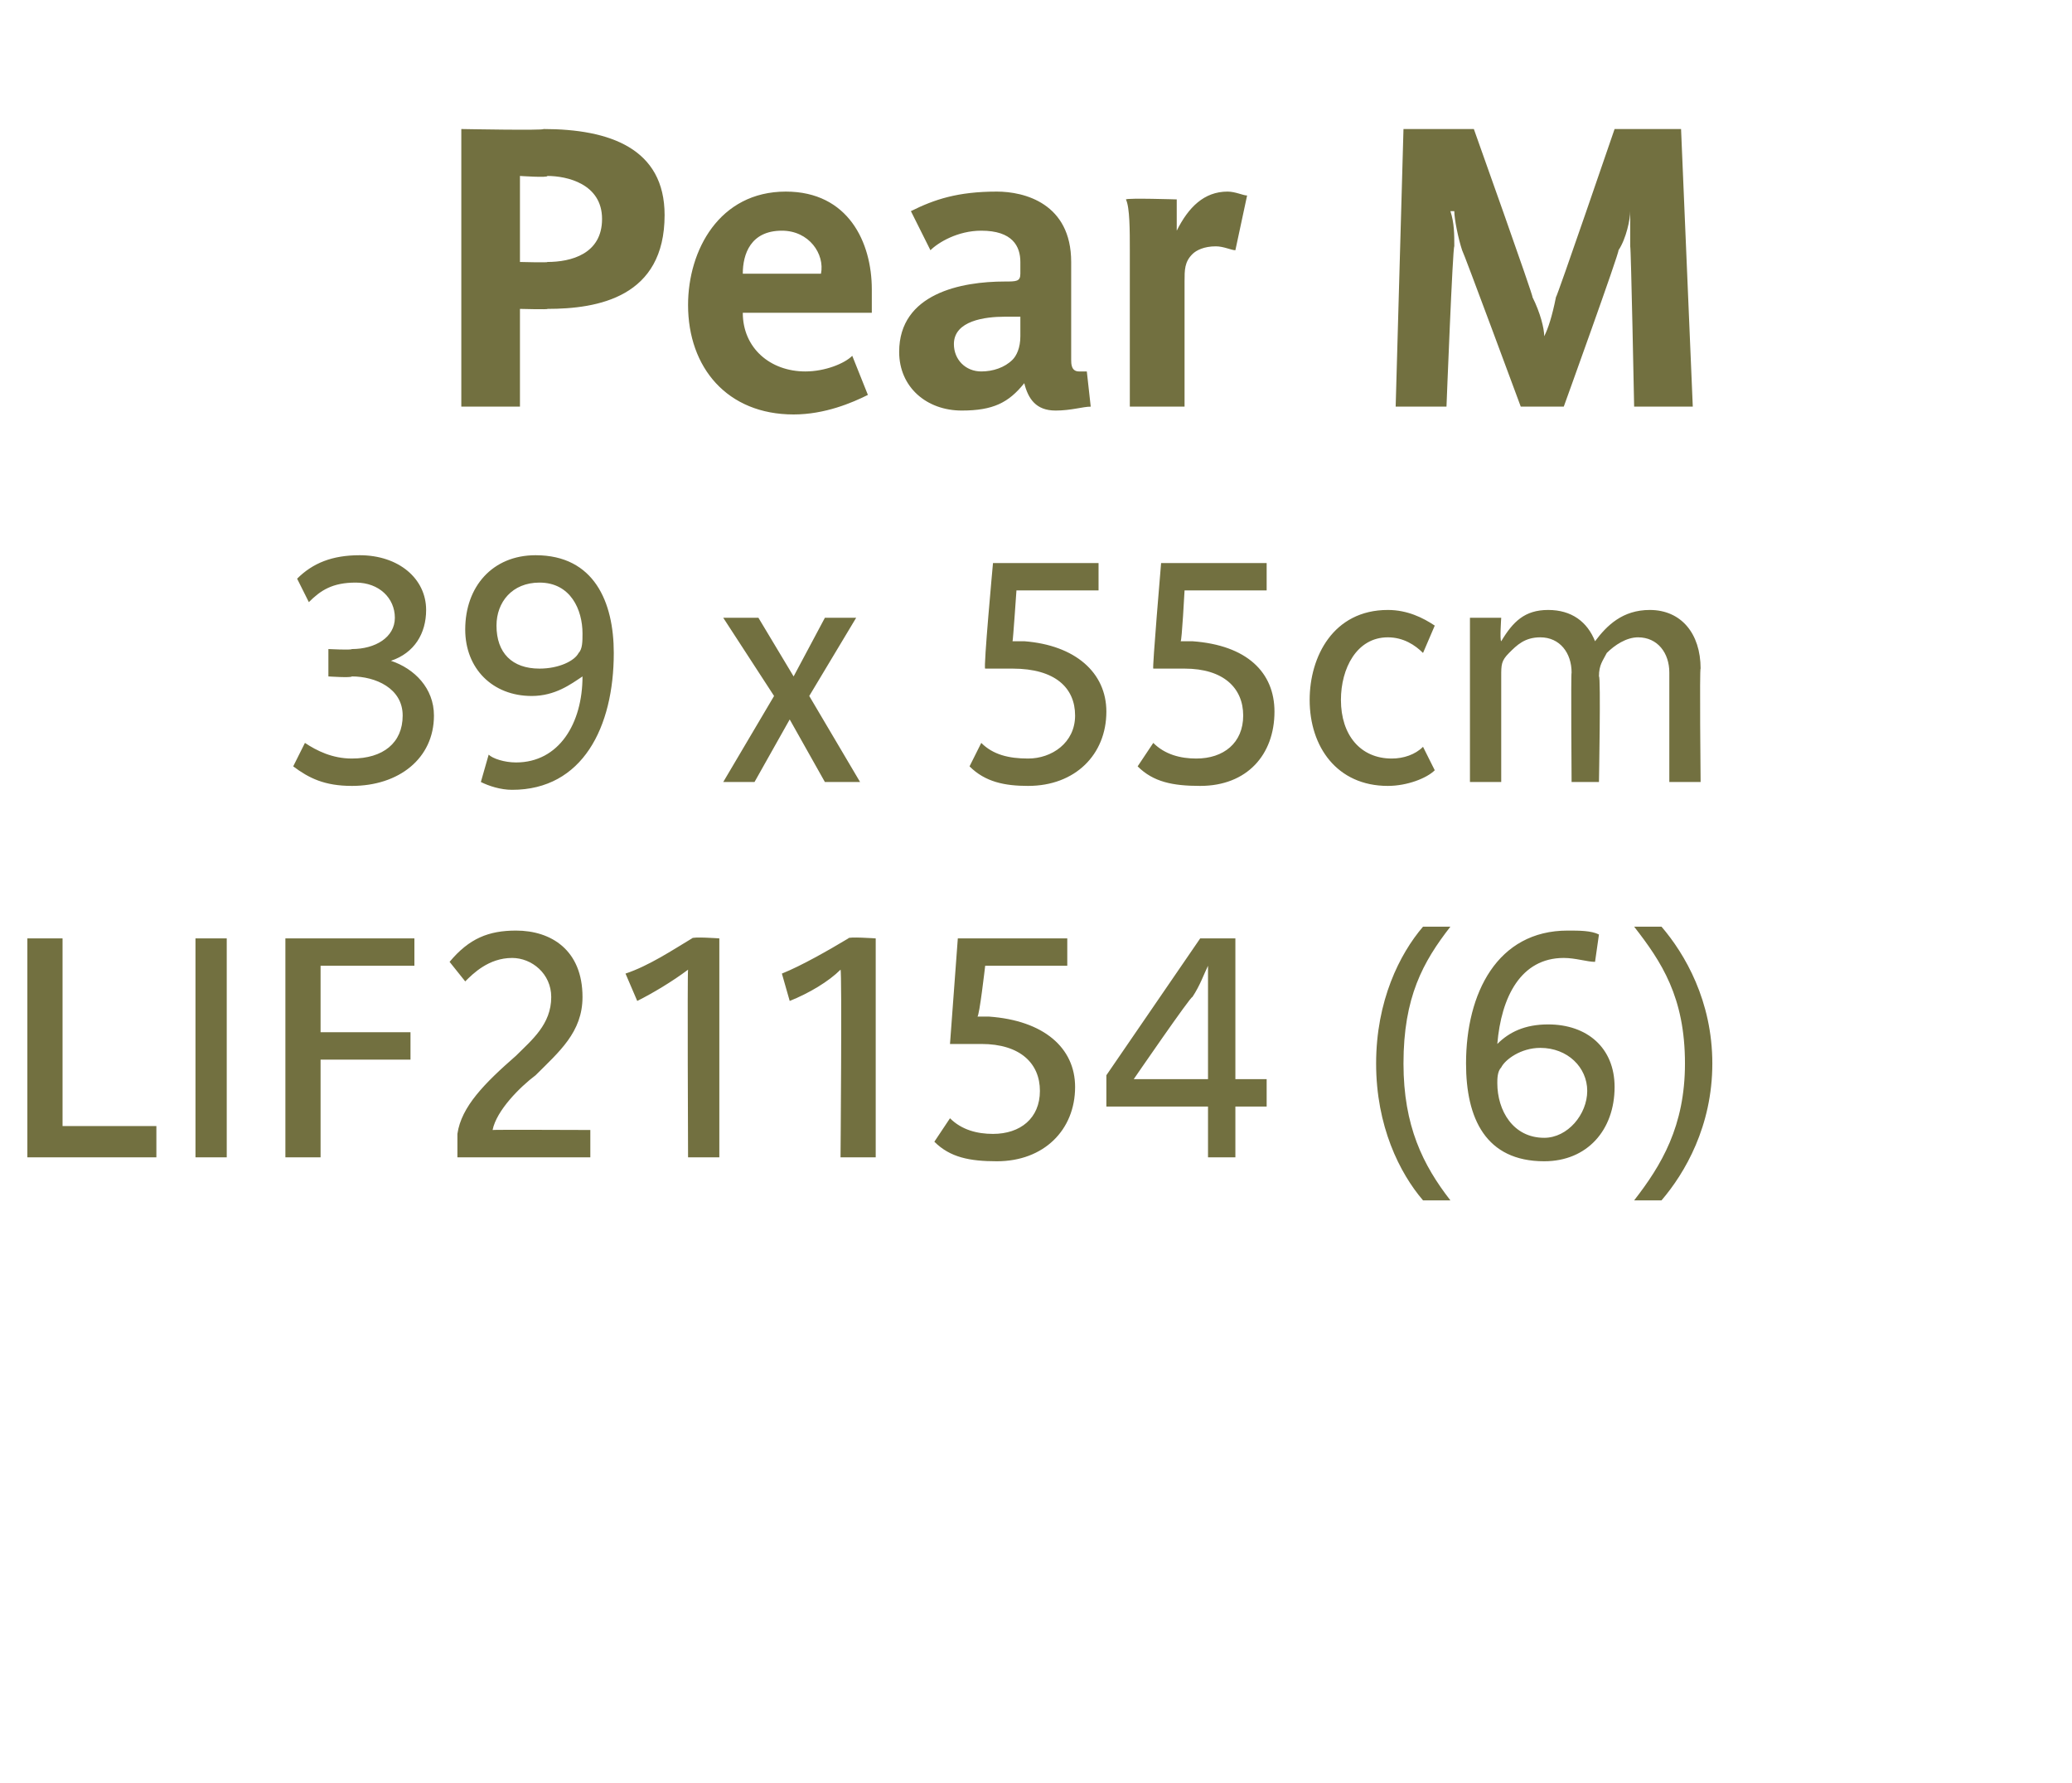
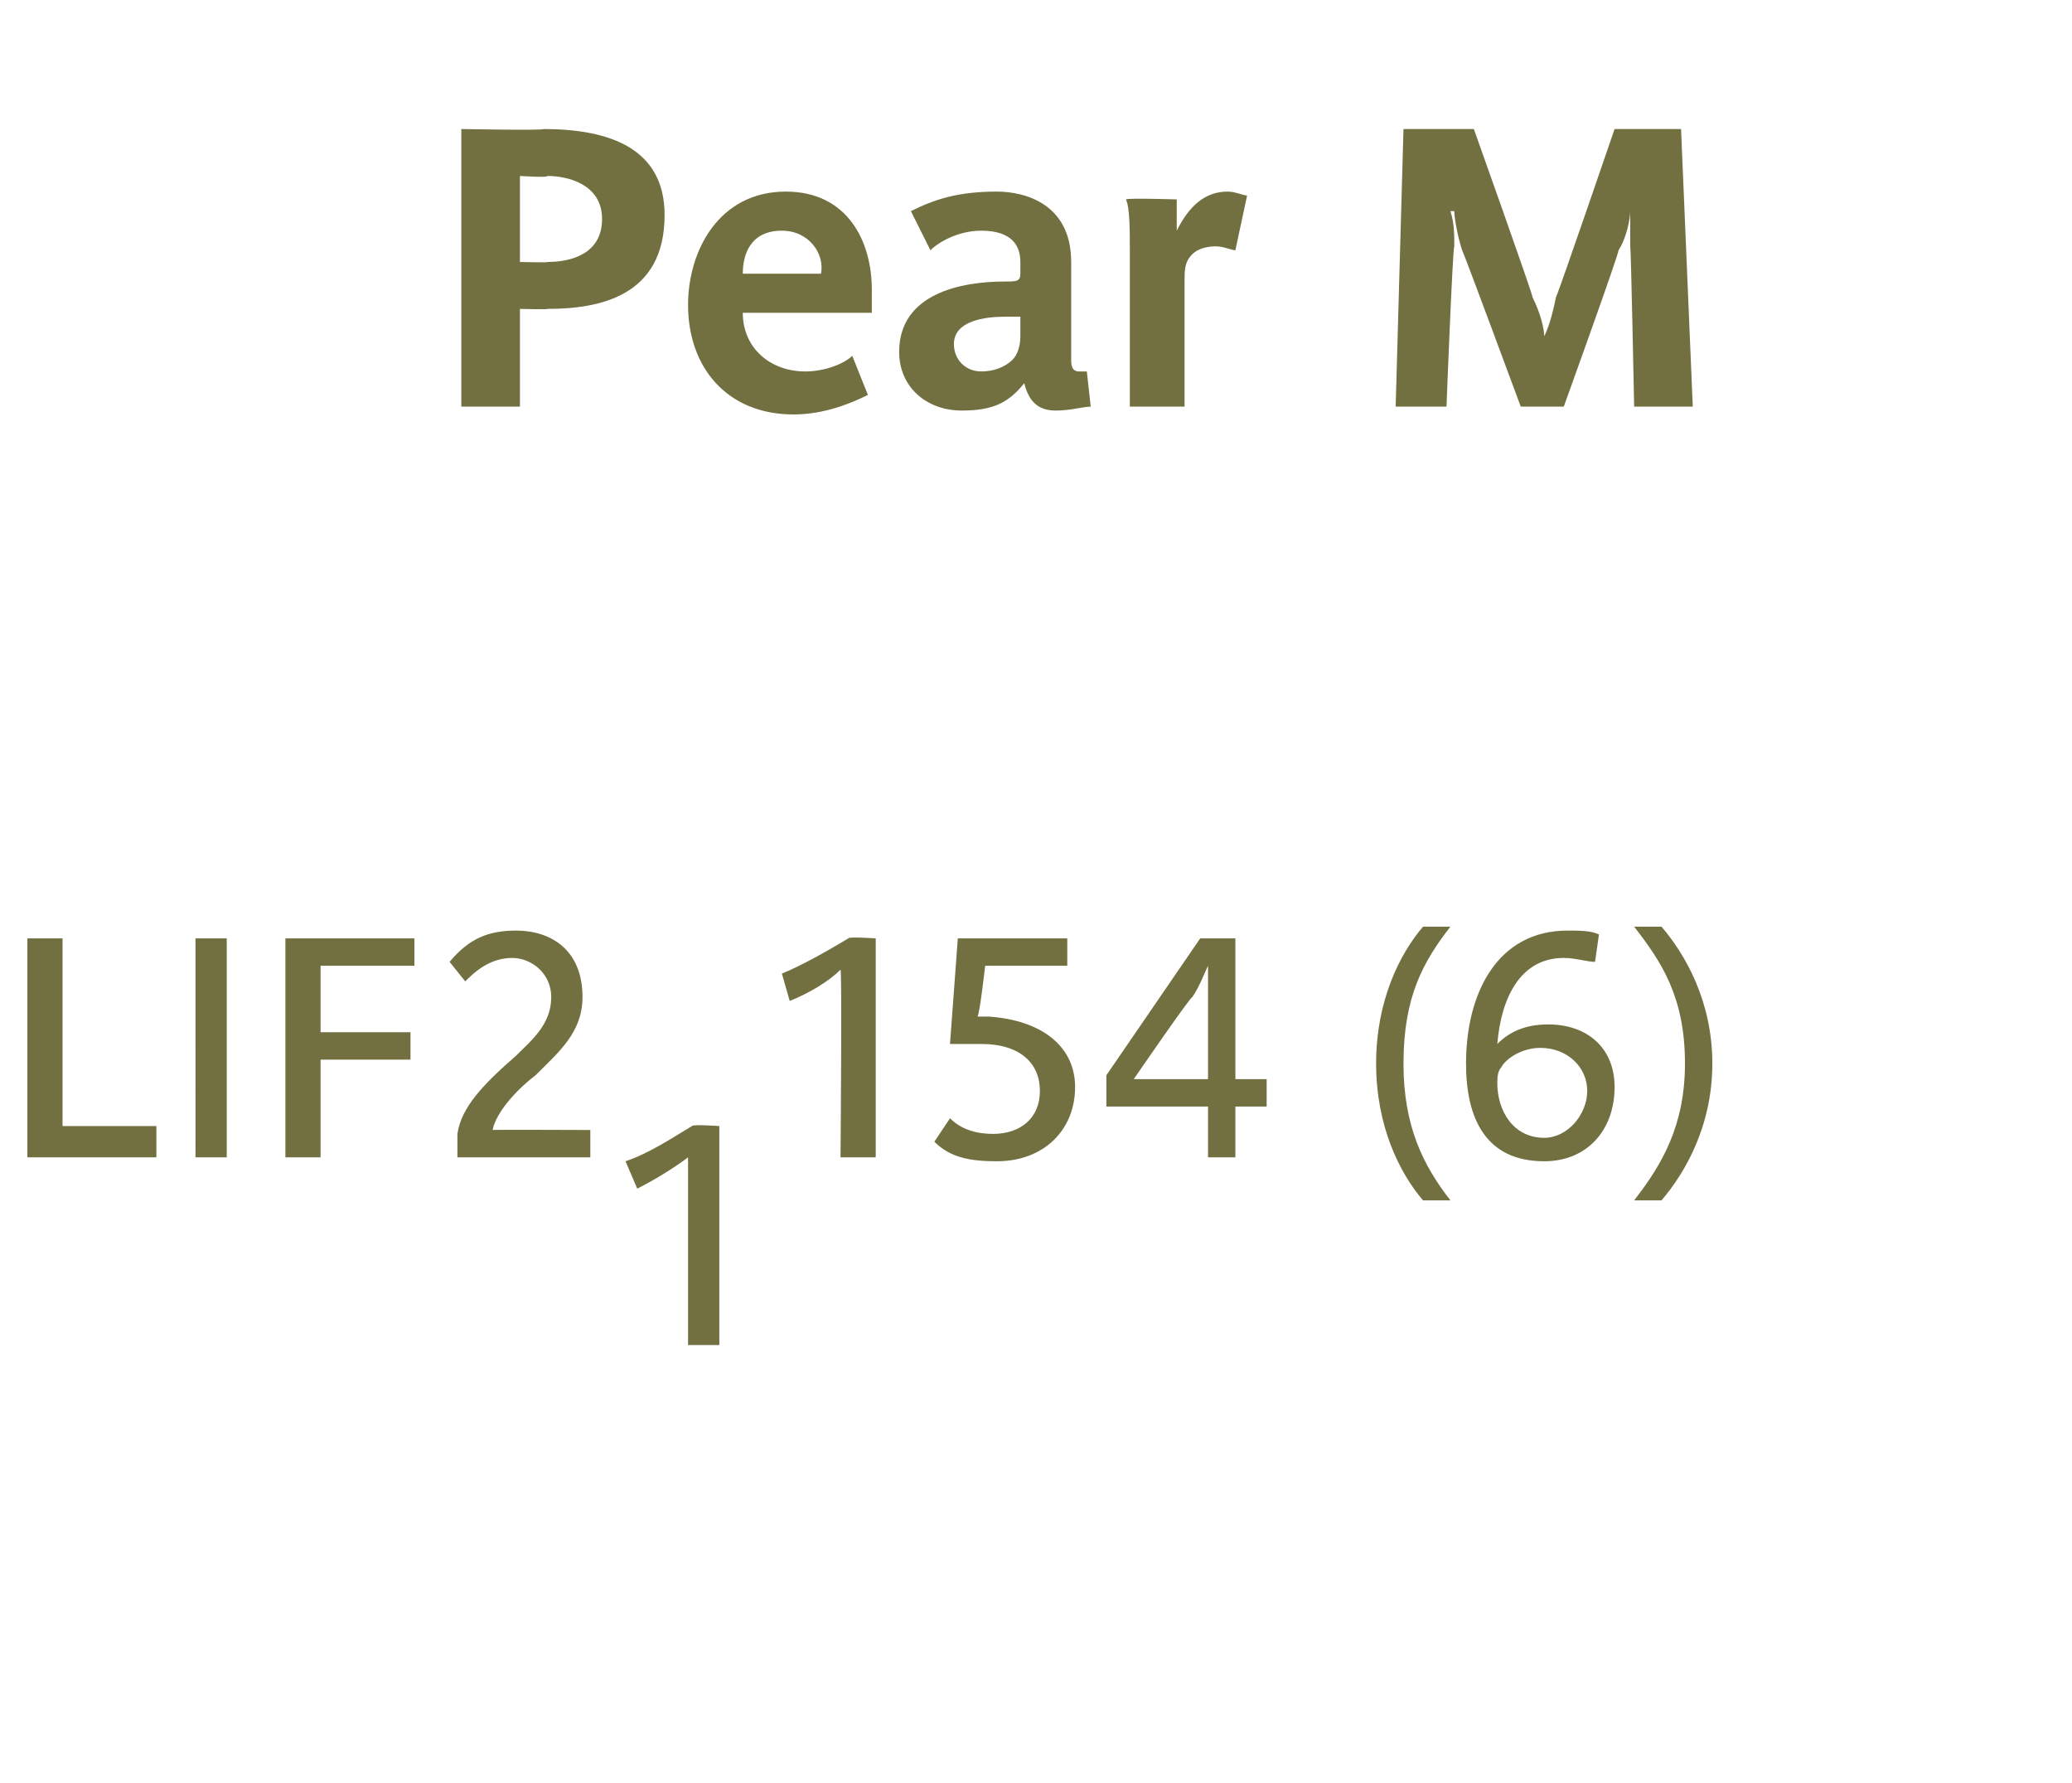
<svg xmlns="http://www.w3.org/2000/svg" version="1.1" width="53px" height="45.6px" viewBox="0 -3 53 45.6" style="top:-3px">
  <desc>Pear M 39 x 55cm LIF21154 (6)</desc>
  <defs />
  <g id="Polygon141257">
-     <path d="m.7 26.6V21h.9v4.8h2.4v.8H.7zm4.3 0V21h.8v5.6h-.8zm3.2-4.9v1.7h2.3v.7H8.2v2.5h-.9V21h3.3v.7H8.2zm3.5 4.9v-.6c.1-.7.7-1.3 1.5-2c.4-.4.9-.8.9-1.5c0-.6-.5-1-1-1c-.6 0-1 .4-1.2.6l-.4-.5c.5-.6 1-.8 1.7-.8c.9 0 1.7.5 1.7 1.7c0 .9-.6 1.4-1.2 2c-.4.3-1 .9-1.1 1.4c-.01-.01 2.5 0 2.5 0v.7h-3.4zm5.9 0s-.02-4.75 0-4.8c-.4.3-.9.6-1.3.8l-.3-.7c.6-.2 1.2-.6 1.7-.9c.01-.05.7 0 .7 0v5.6h-.8zm3.9 0s.04-4.75 0-4.8c-.3.3-.8.6-1.3.8l-.2-.7c.5-.2 1.2-.6 1.7-.9c-.02-.05.7 0 .7 0v5.6h-.9zm4 .1c-.7 0-1.2-.1-1.6-.5l.4-.6c.3.3.7.4 1.1.4c.7 0 1.2-.4 1.2-1.1c0-.7-.5-1.2-1.5-1.2h-.8l.2-2.7h2.8v.7h-2.1s-.15 1.31-.2 1.3h.3c1.4.1 2.2.8 2.2 1.8c0 1.1-.8 1.9-2 1.9zm6.1-1.4v1.3h-.7v-1.3h-2.6v-.8l2.4-3.5h.9v3.6h.8v.7h-.8zm-.7-3.6s-.04.04 0 0c-.1.2-.2.5-.4.8c-.03-.04-1.5 2.1-1.5 2.1h1.9v-2.9zm5.5 6c-.6-.7-1.2-1.9-1.2-3.5c0-1.6.6-2.8 1.2-3.5h.7c-.7.9-1.2 1.8-1.2 3.5c0 1.6.5 2.6 1.2 3.5h-.7zm3.1-1c-1.5 0-2-1.1-2-2.5c0-1.8.8-3.4 2.6-3.4c.3 0 .6 0 .8.1l-.1.7c-.2 0-.5-.1-.8-.1c-1.1 0-1.6 1-1.7 2.2c.3-.3.7-.5 1.3-.5c1 0 1.7.6 1.7 1.6c0 1.1-.7 1.9-1.8 1.9zm-.1-2.9c-.5 0-.9.3-1 .5c-.1.1-.1.3-.1.4c0 .7.4 1.4 1.2 1.4c.6 0 1.1-.6 1.1-1.2c0-.6-.5-1.1-1.2-1.1zm3.1 3.9h-.7c.7-.9 1.3-1.9 1.3-3.5c0-1.7-.6-2.6-1.3-3.5h.7c.6.7 1.3 1.9 1.3 3.5c0 1.6-.7 2.8-1.3 3.5z" stroke="none" fill="#727040" />
+     <path d="m.7 26.6V21h.9v4.8h2.4v.8H.7zm4.3 0V21h.8v5.6h-.8zm3.2-4.9v1.7h2.3v.7H8.2v2.5h-.9V21h3.3v.7H8.2zm3.5 4.9v-.6c.1-.7.7-1.3 1.5-2c.4-.4.9-.8.9-1.5c0-.6-.5-1-1-1c-.6 0-1 .4-1.2.6l-.4-.5c.5-.6 1-.8 1.7-.8c.9 0 1.7.5 1.7 1.7c0 .9-.6 1.4-1.2 2c-.4.3-1 .9-1.1 1.4c-.01-.01 2.5 0 2.5 0v.7h-3.4zm5.9 0c-.4.3-.9.6-1.3.8l-.3-.7c.6-.2 1.2-.6 1.7-.9c.01-.05.7 0 .7 0v5.6h-.8zm3.9 0s.04-4.75 0-4.8c-.3.3-.8.6-1.3.8l-.2-.7c.5-.2 1.2-.6 1.7-.9c-.02-.05.7 0 .7 0v5.6h-.9zm4 .1c-.7 0-1.2-.1-1.6-.5l.4-.6c.3.3.7.4 1.1.4c.7 0 1.2-.4 1.2-1.1c0-.7-.5-1.2-1.5-1.2h-.8l.2-2.7h2.8v.7h-2.1s-.15 1.31-.2 1.3h.3c1.4.1 2.2.8 2.2 1.8c0 1.1-.8 1.9-2 1.9zm6.1-1.4v1.3h-.7v-1.3h-2.6v-.8l2.4-3.5h.9v3.6h.8v.7h-.8zm-.7-3.6s-.04.04 0 0c-.1.2-.2.5-.4.8c-.03-.04-1.5 2.1-1.5 2.1h1.9v-2.9zm5.5 6c-.6-.7-1.2-1.9-1.2-3.5c0-1.6.6-2.8 1.2-3.5h.7c-.7.9-1.2 1.8-1.2 3.5c0 1.6.5 2.6 1.2 3.5h-.7zm3.1-1c-1.5 0-2-1.1-2-2.5c0-1.8.8-3.4 2.6-3.4c.3 0 .6 0 .8.1l-.1.7c-.2 0-.5-.1-.8-.1c-1.1 0-1.6 1-1.7 2.2c.3-.3.7-.5 1.3-.5c1 0 1.7.6 1.7 1.6c0 1.1-.7 1.9-1.8 1.9zm-.1-2.9c-.5 0-.9.3-1 .5c-.1.1-.1.3-.1.4c0 .7.4 1.4 1.2 1.4c.6 0 1.1-.6 1.1-1.2c0-.6-.5-1.1-1.2-1.1zm3.1 3.9h-.7c.7-.9 1.3-1.9 1.3-3.5c0-1.7-.6-2.6-1.3-3.5h.7c.6.7 1.3 1.9 1.3 3.5c0 1.6-.7 2.8-1.3 3.5z" stroke="none" fill="#727040" />
  </g>
  <g id="Polygon141256">
-     <path d="m9 17.1c-.7 0-1.1-.2-1.5-.5l.3-.6c.3.2.7.4 1.2.4c.8 0 1.3-.4 1.3-1.1c0-.7-.7-1-1.3-1c-.02.04-.6 0-.6 0v-.7s.59.03.6 0c.6 0 1.1-.3 1.1-.8c0-.5-.4-.9-1-.9c-.6 0-.9.2-1.2.5l-.3-.6c.4-.4.9-.6 1.6-.6c1 0 1.7.6 1.7 1.4c0 .6-.3 1.1-.9 1.3c.6.2 1.1.7 1.1 1.4c0 1.1-.9 1.8-2.1 1.8zm4.1.1c-.3 0-.6-.1-.8-.2l.2-.7c.1.1.4.2.7.2c1.1 0 1.7-1 1.7-2.2c-.3.2-.7.5-1.3.5c-1 0-1.7-.7-1.7-1.7c0-1.1.7-1.9 1.8-1.9c1.5 0 2 1.2 2 2.5c0 1.9-.8 3.5-2.6 3.5zm.7-5.3c-.7 0-1.1.5-1.1 1.1c0 .7.4 1.1 1.1 1.1c.5 0 .9-.2 1-.4c.1-.1.1-.3.1-.5c0-.6-.3-1.3-1.1-1.3zm7.3 5.1l-.9-1.6l-.9 1.6h-.8l1.3-2.2l-1.3-2h.9l.9 1.5l.8-1.5h.8l-1.2 2L22 17h-.9zm5.2.1c-.6 0-1.1-.1-1.5-.5l.3-.6c.3.3.7.4 1.2.4c.6 0 1.2-.4 1.2-1.1c0-.7-.5-1.2-1.6-1.2h-.7c-.05.01.2-2.7.2-2.7h2.7v.7H26s-.09 1.31-.1 1.3h.3c1.3.1 2.1.8 2.1 1.8c0 1.1-.8 1.9-2 1.9zm4.4 0c-.7 0-1.2-.1-1.6-.5l.4-.6c.3.3.7.4 1.1.4c.7 0 1.2-.4 1.2-1.1c0-.7-.5-1.2-1.5-1.2h-.8c-.03.01.2-2.7.2-2.7h2.7v.7h-2.1s-.07 1.31-.1 1.3h.3c1.4.1 2.1.8 2.1 1.8c0 1.1-.7 1.9-1.9 1.9zm4.8 0c-1.3 0-2-1-2-2.2c0-1.1.6-2.3 2-2.3c.5 0 .9.2 1.2.4l-.3.7c-.2-.2-.5-.4-.9-.4c-.8 0-1.2.8-1.2 1.6c0 .9.5 1.5 1.3 1.5c.3 0 .6-.1.8-.3l.3.6c-.2.2-.7.4-1.2.4zm7.2-.1v-2.8c0-.5-.3-.9-.8-.9c-.3 0-.6.2-.8.4c-.1.2-.2.3-.2.6c.05-.03 0 2.7 0 2.7h-.7s-.02-2.79 0-2.8c0-.5-.3-.9-.8-.9c-.4 0-.6.2-.8.4c-.2.2-.2.3-.2.6v2.7h-.8v-4.2h.8s-.04.58 0 .6c.3-.5.6-.8 1.2-.8c.6 0 1 .3 1.2.8c.3-.4.7-.8 1.4-.8c.8 0 1.3.6 1.3 1.5c-.03-.04 0 2.9 0 2.9h-.8z" stroke="none" fill="#727040" />
-   </g>
+     </g>
  <g id="Polygon141255">
    <path d="m14 4.9c.05.02-.7 0-.7 0v2.5h-1.5V.3s2.14.04 2.1 0c1.7 0 3.1.5 3.1 2.2c0 2.1-1.7 2.4-3 2.4zm0-3.4c.03.05-.7 0-.7 0v2.2s.75.02.7 0c.6 0 1.4-.2 1.4-1.1c0-.9-.9-1.1-1.4-1.1zM22.3 5H19c0 .9.7 1.5 1.6 1.5c.5 0 1-.2 1.2-.4l.4 1c-.4.2-1.1.5-1.9.5c-1.7 0-2.7-1.2-2.7-2.8c0-1.4.8-2.9 2.5-2.9c1.6 0 2.2 1.3 2.2 2.5v.6zM20 2.9c-.8 0-1 .6-1 1.1h2c.1-.5-.3-1.1-1-1.1zm7 4.6c-.5 0-.7-.3-.8-.7c-.4.5-.8.7-1.6.7c-.9 0-1.6-.6-1.6-1.5c0-1.5 1.6-1.8 2.7-1.8c.3 0 .4 0 .4-.2v-.3c0-.4-.2-.8-1-.8c-.6 0-1.1.3-1.3.5l-.5-1c.6-.3 1.2-.5 2.2-.5c.7 0 1.9.3 1.9 1.8v2.5c0 .1 0 .3.2.3h.2l.1.9c-.2 0-.5.1-.9.1zm-.9-2.4h-.4c-.5 0-1.3.1-1.3.7c0 .4.3.7.7.7c.3 0 .6-.1.8-.3c.1-.1.2-.3.2-.6v-.5zm5.5-1.7c-.1 0-.3-.1-.5-.1c-.3 0-.5.1-.6.2c-.2.2-.2.4-.2.7v3.2h-1.4v-4c0-.5 0-1.1-.1-1.3c.05-.04 1.3 0 1.3 0v.8c.3-.6.7-1 1.3-1c.2 0 .4.1.5.1l-.3 1.4zm10.2 4s-.08-4.07-.1-4.1v-.9c0 .2-.1.7-.3 1c.03.04-1.4 4-1.4 4h-1.1s-1.47-3.97-1.5-4c-.1-.3-.2-.8-.2-1h-.1c.1.3.1.6.1.9c-.04-.01-.2 4.1-.2 4.1h-1.3l.2-7.1h1.8s1.54 4.32 1.5 4.3c.2.4.3.8.3 1c.1-.2.2-.5.3-1c.02.02 1.5-4.3 1.5-4.3h1.7l.3 7.1h-1.5z" stroke="none" fill="#727040" />
  </g>
</svg>